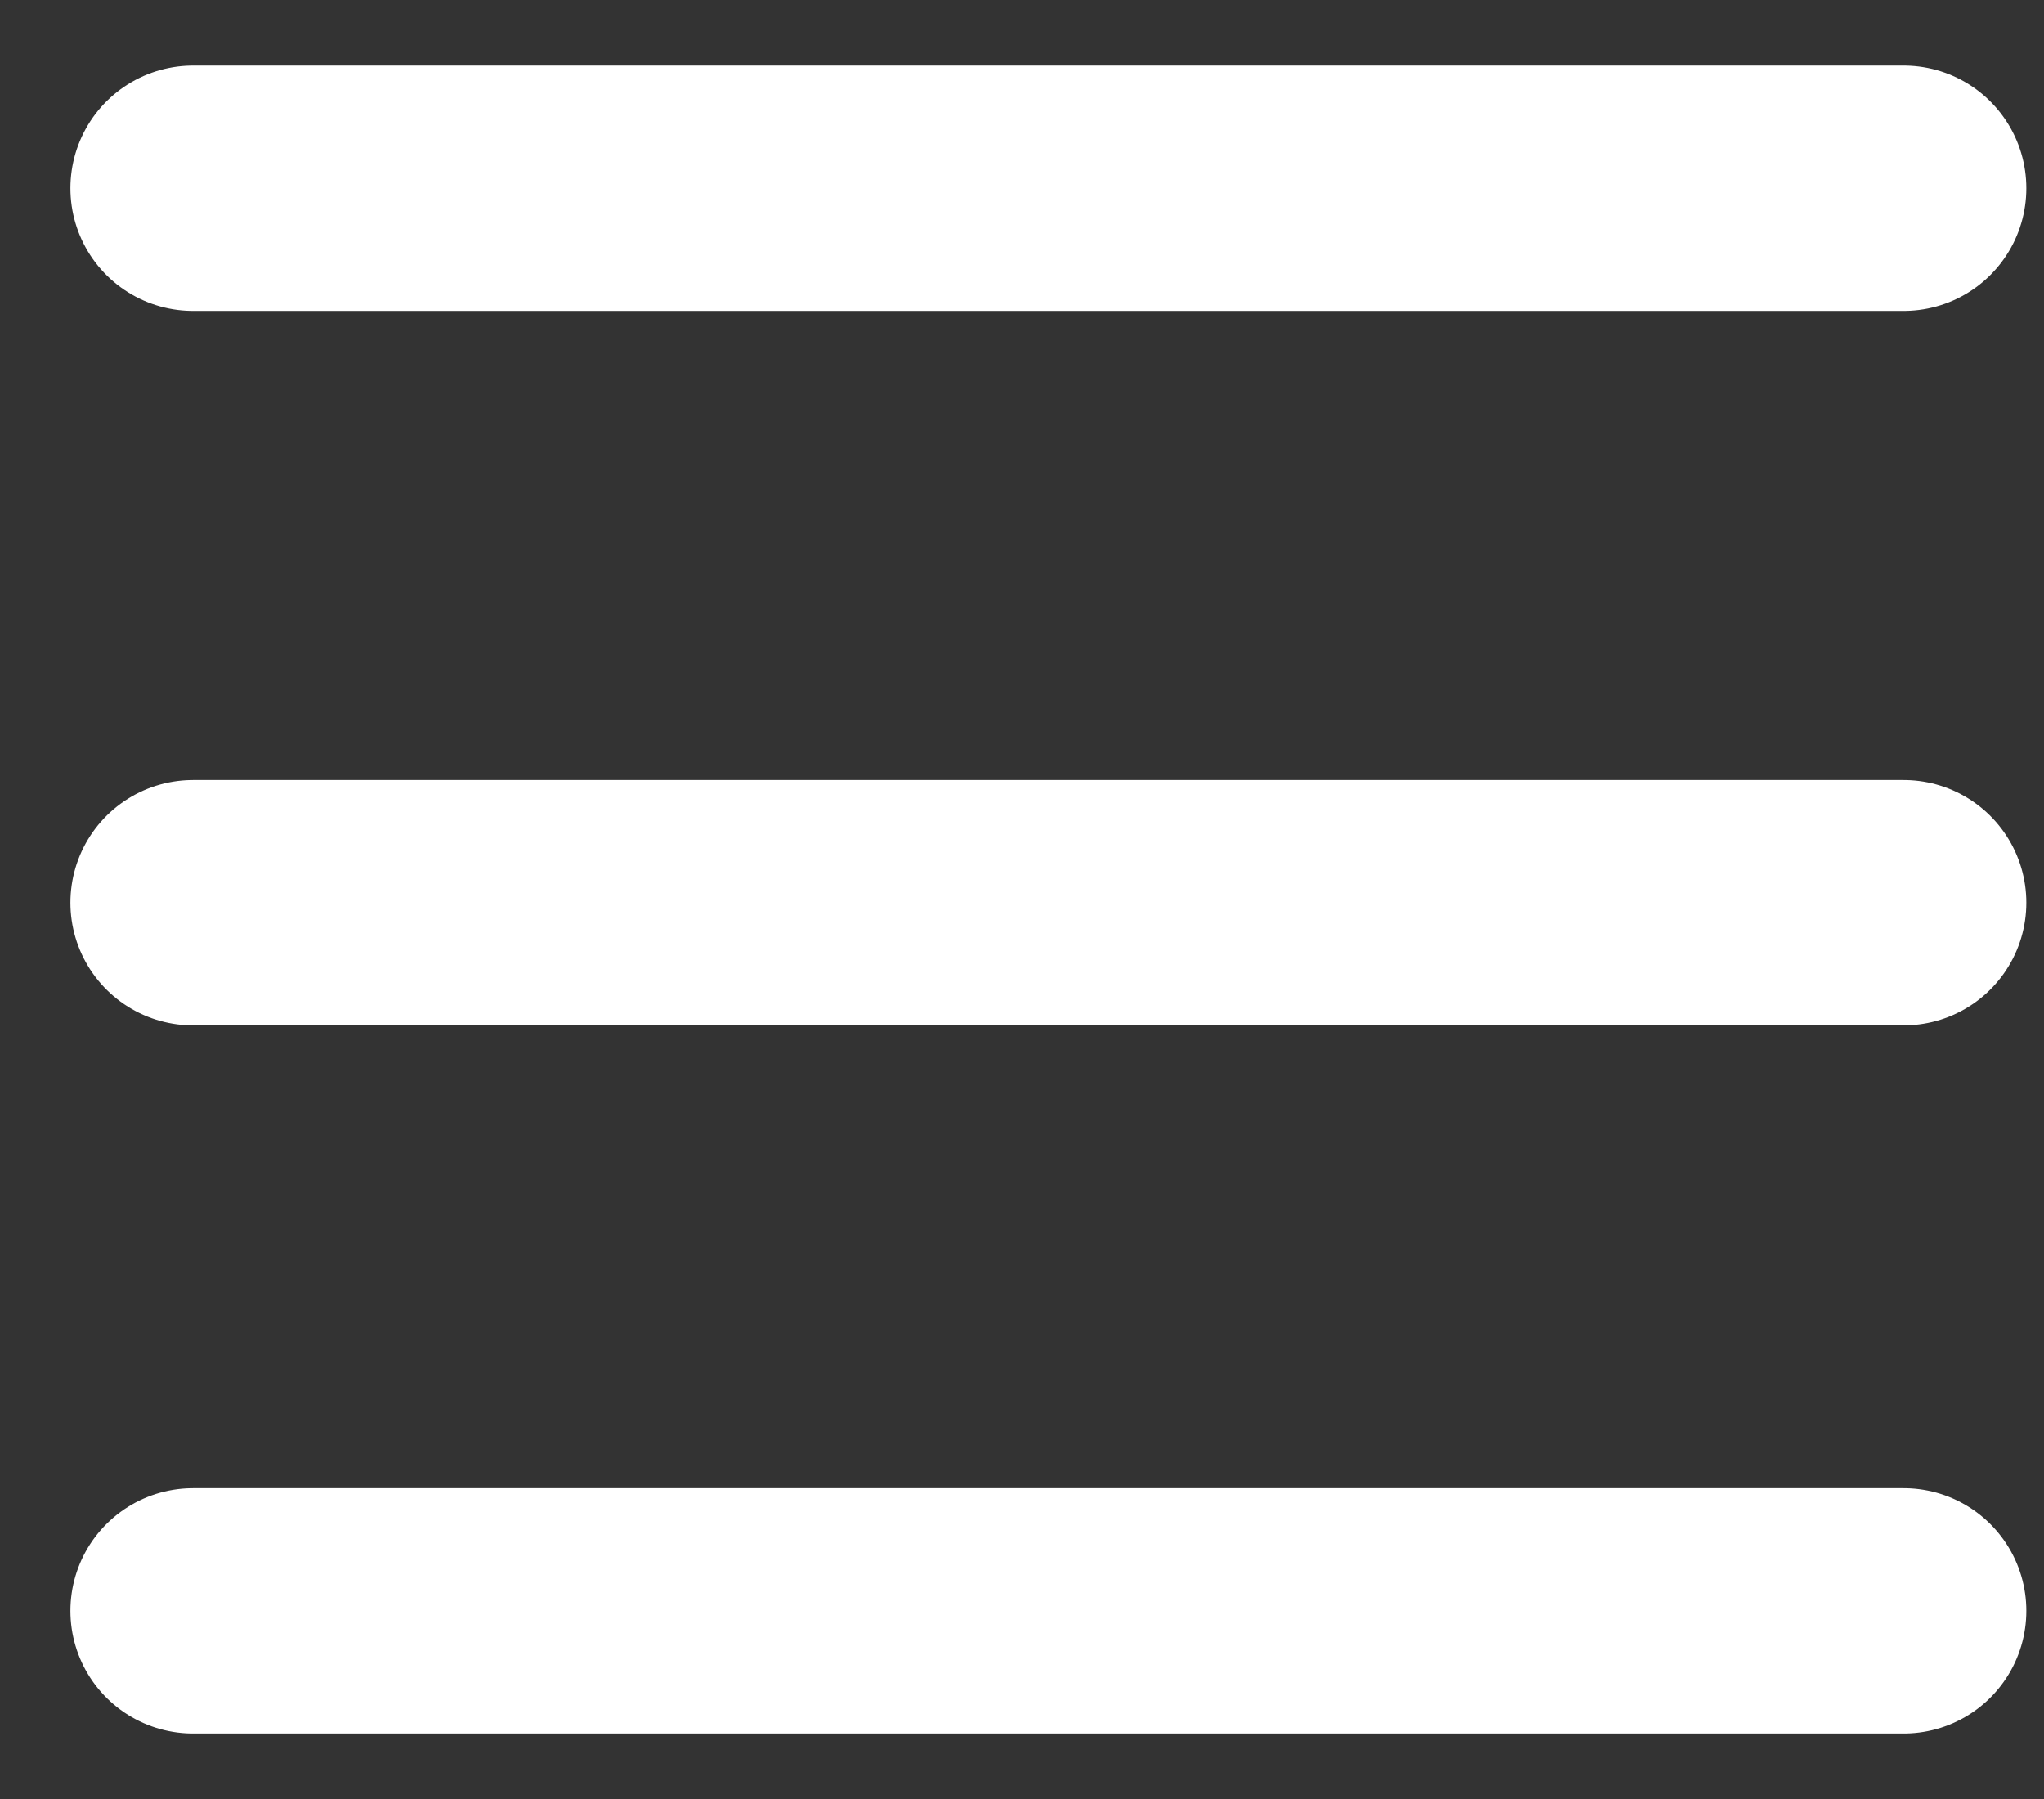
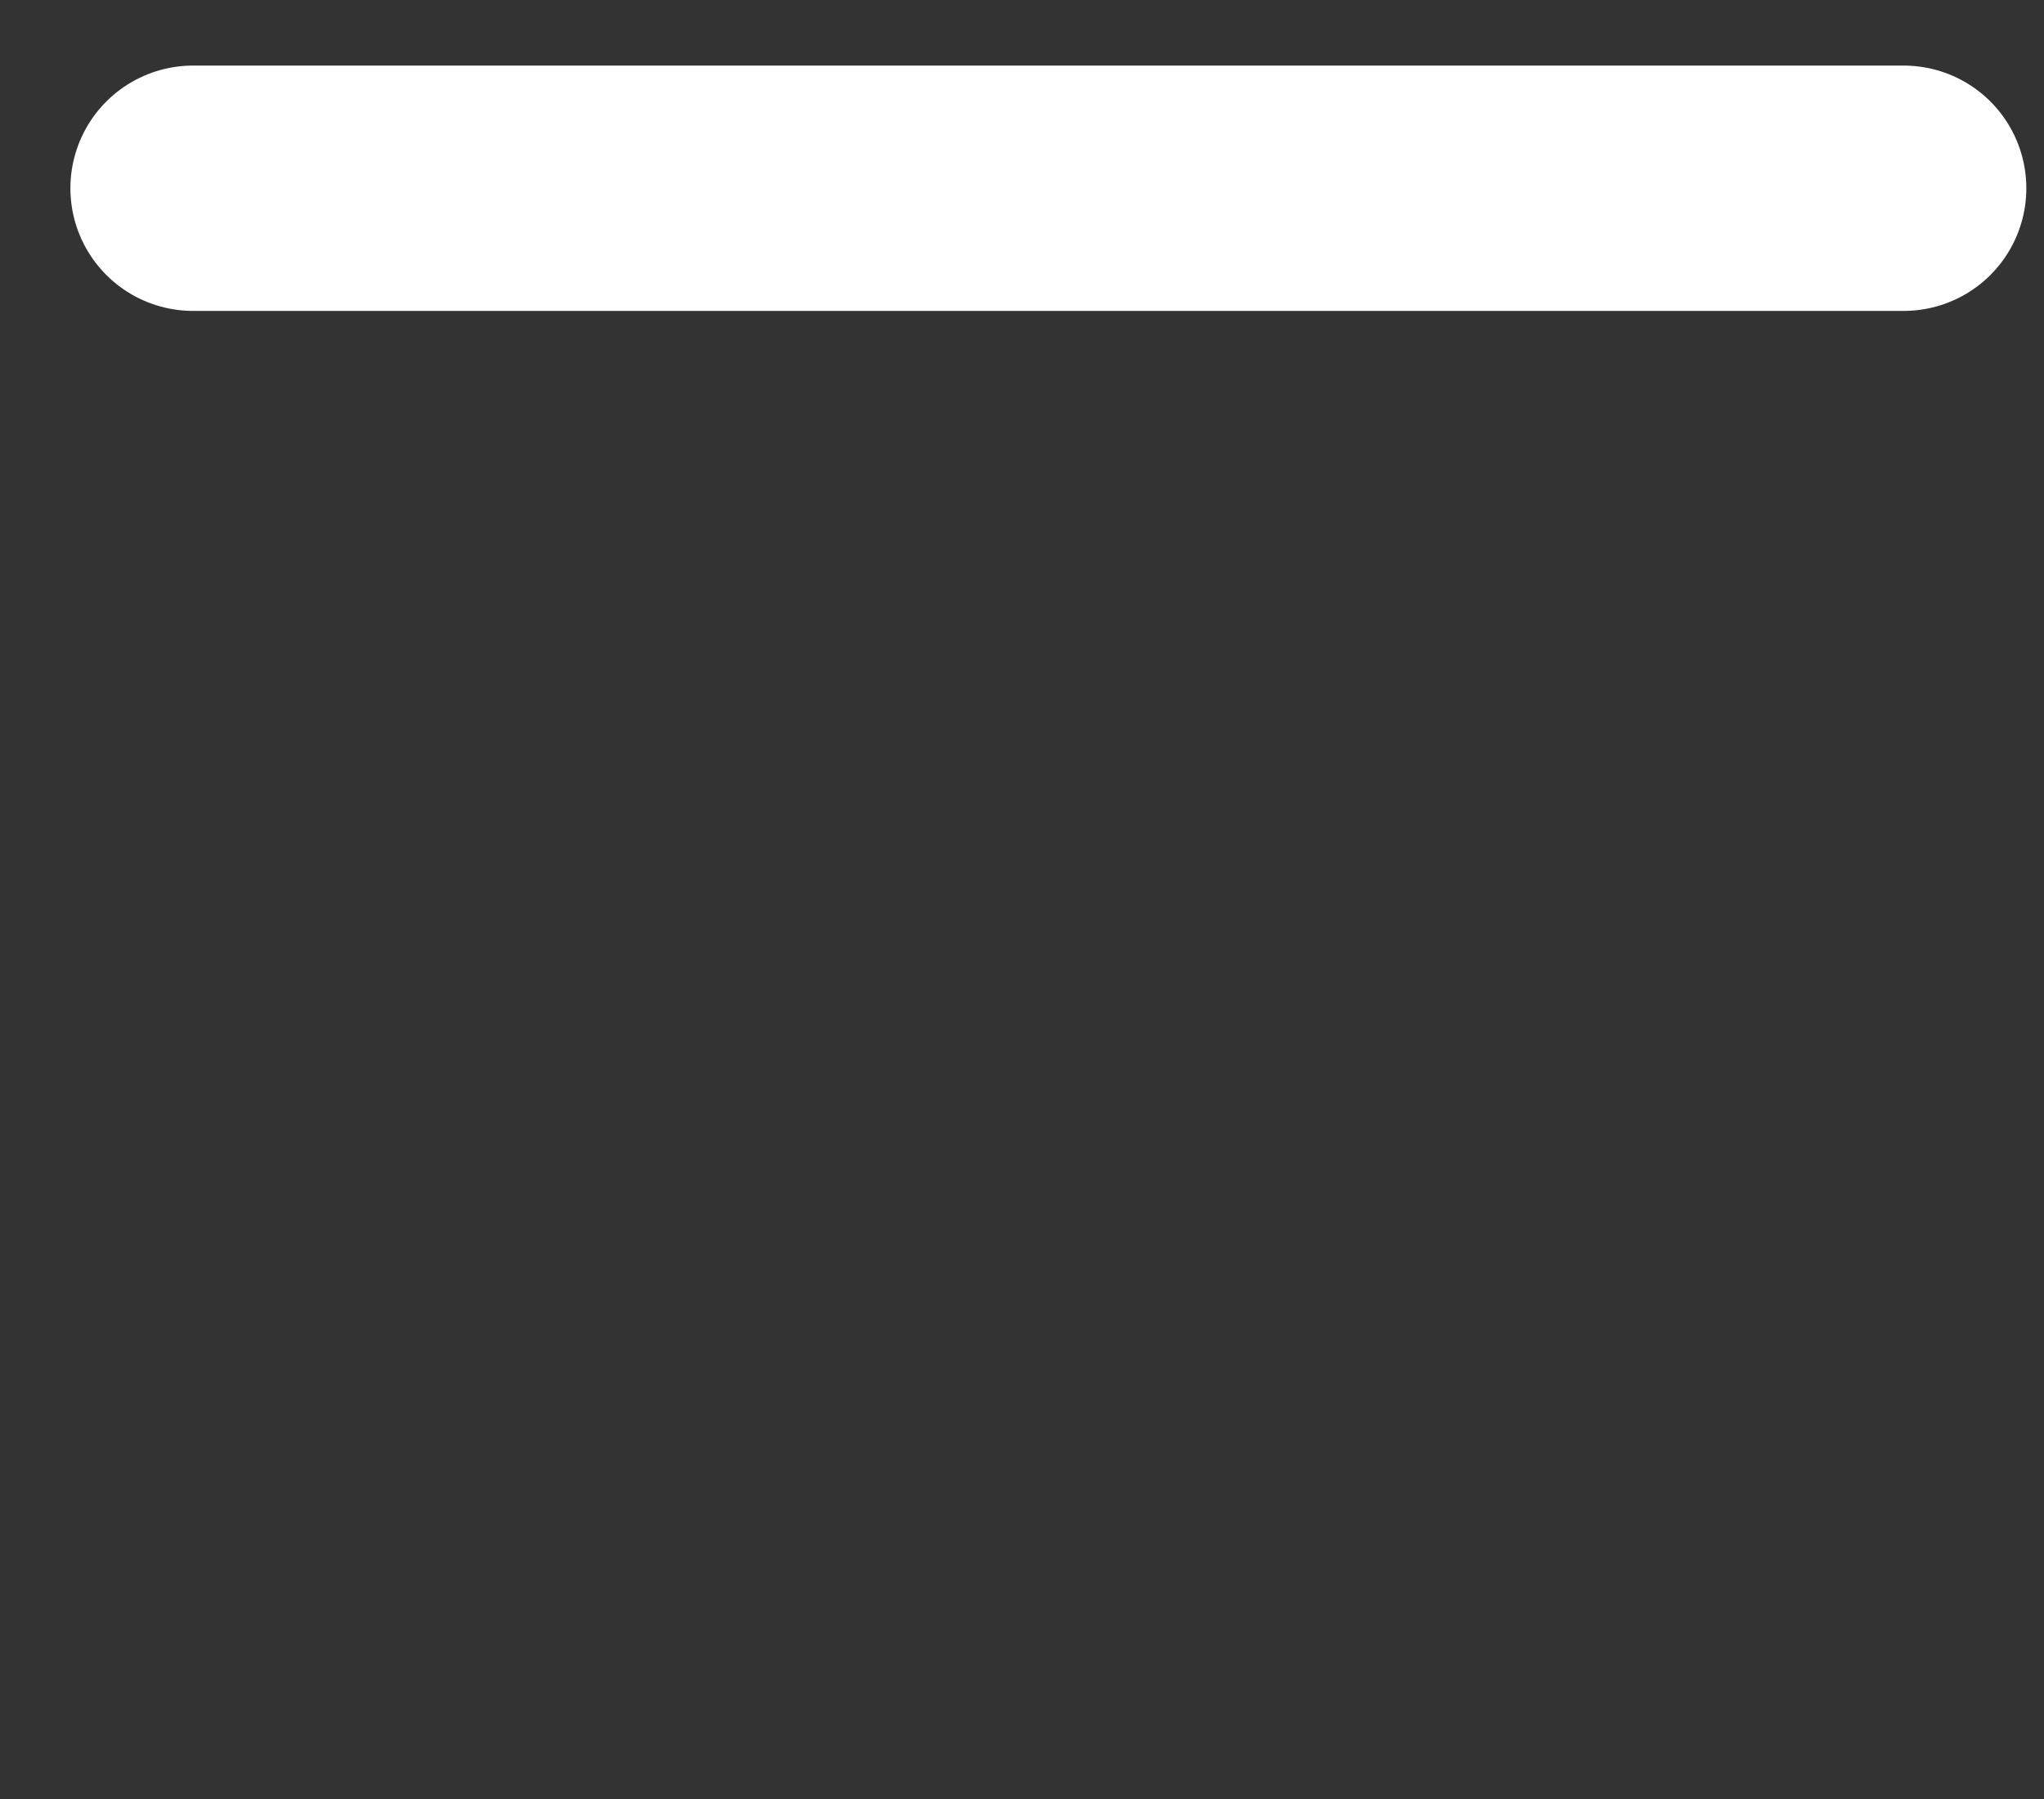
<svg xmlns="http://www.w3.org/2000/svg" width="25" height="22" viewBox="0 0 25 22" fill="none">
  <rect x="0" y="0" width="25" height="22" fill="#333333" stroke="none" />
  <line x1="23.284" y1="2.302" x2="2.361" y2="2.302" stroke="white" stroke-width="3" stroke-linecap="round" />
-   <line x1="23.284" y1="11.039" x2="2.361" y2="11.039" stroke="white" stroke-width="3" stroke-linecap="round" />
-   <line x1="23.284" y1="19.699" x2="2.361" y2="19.699" stroke="white" stroke-width="3" stroke-linecap="round" />
</svg>